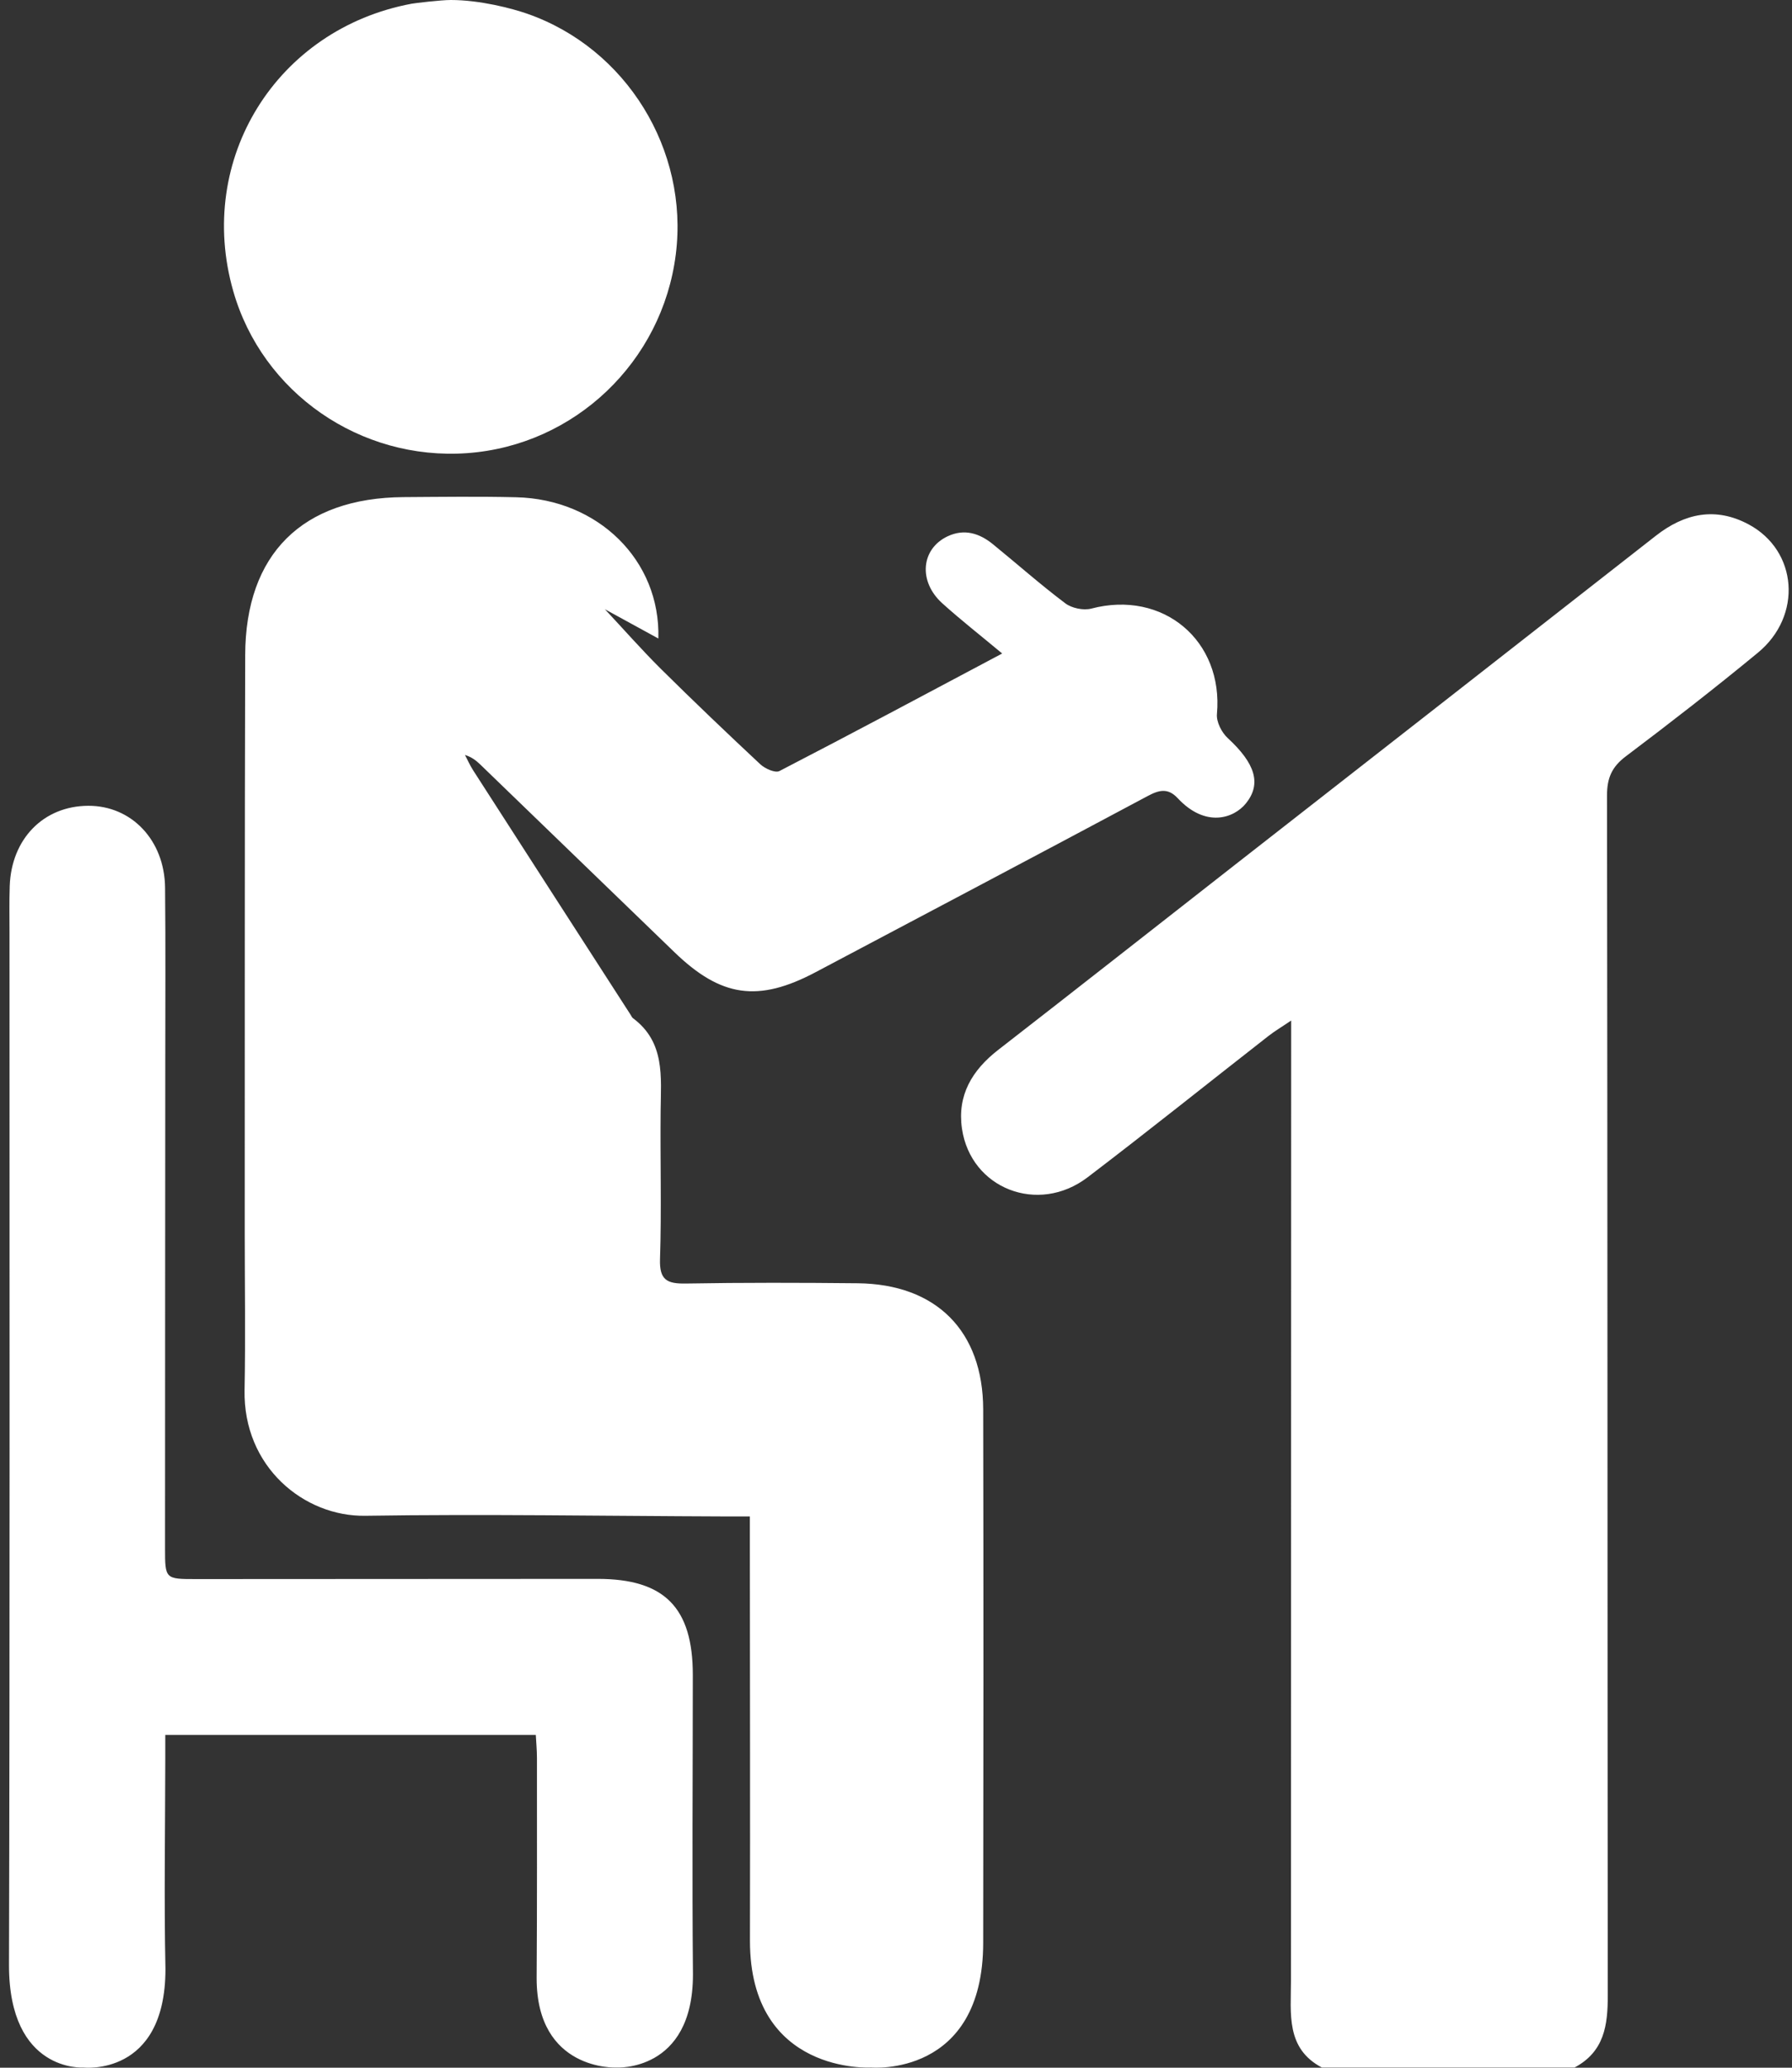
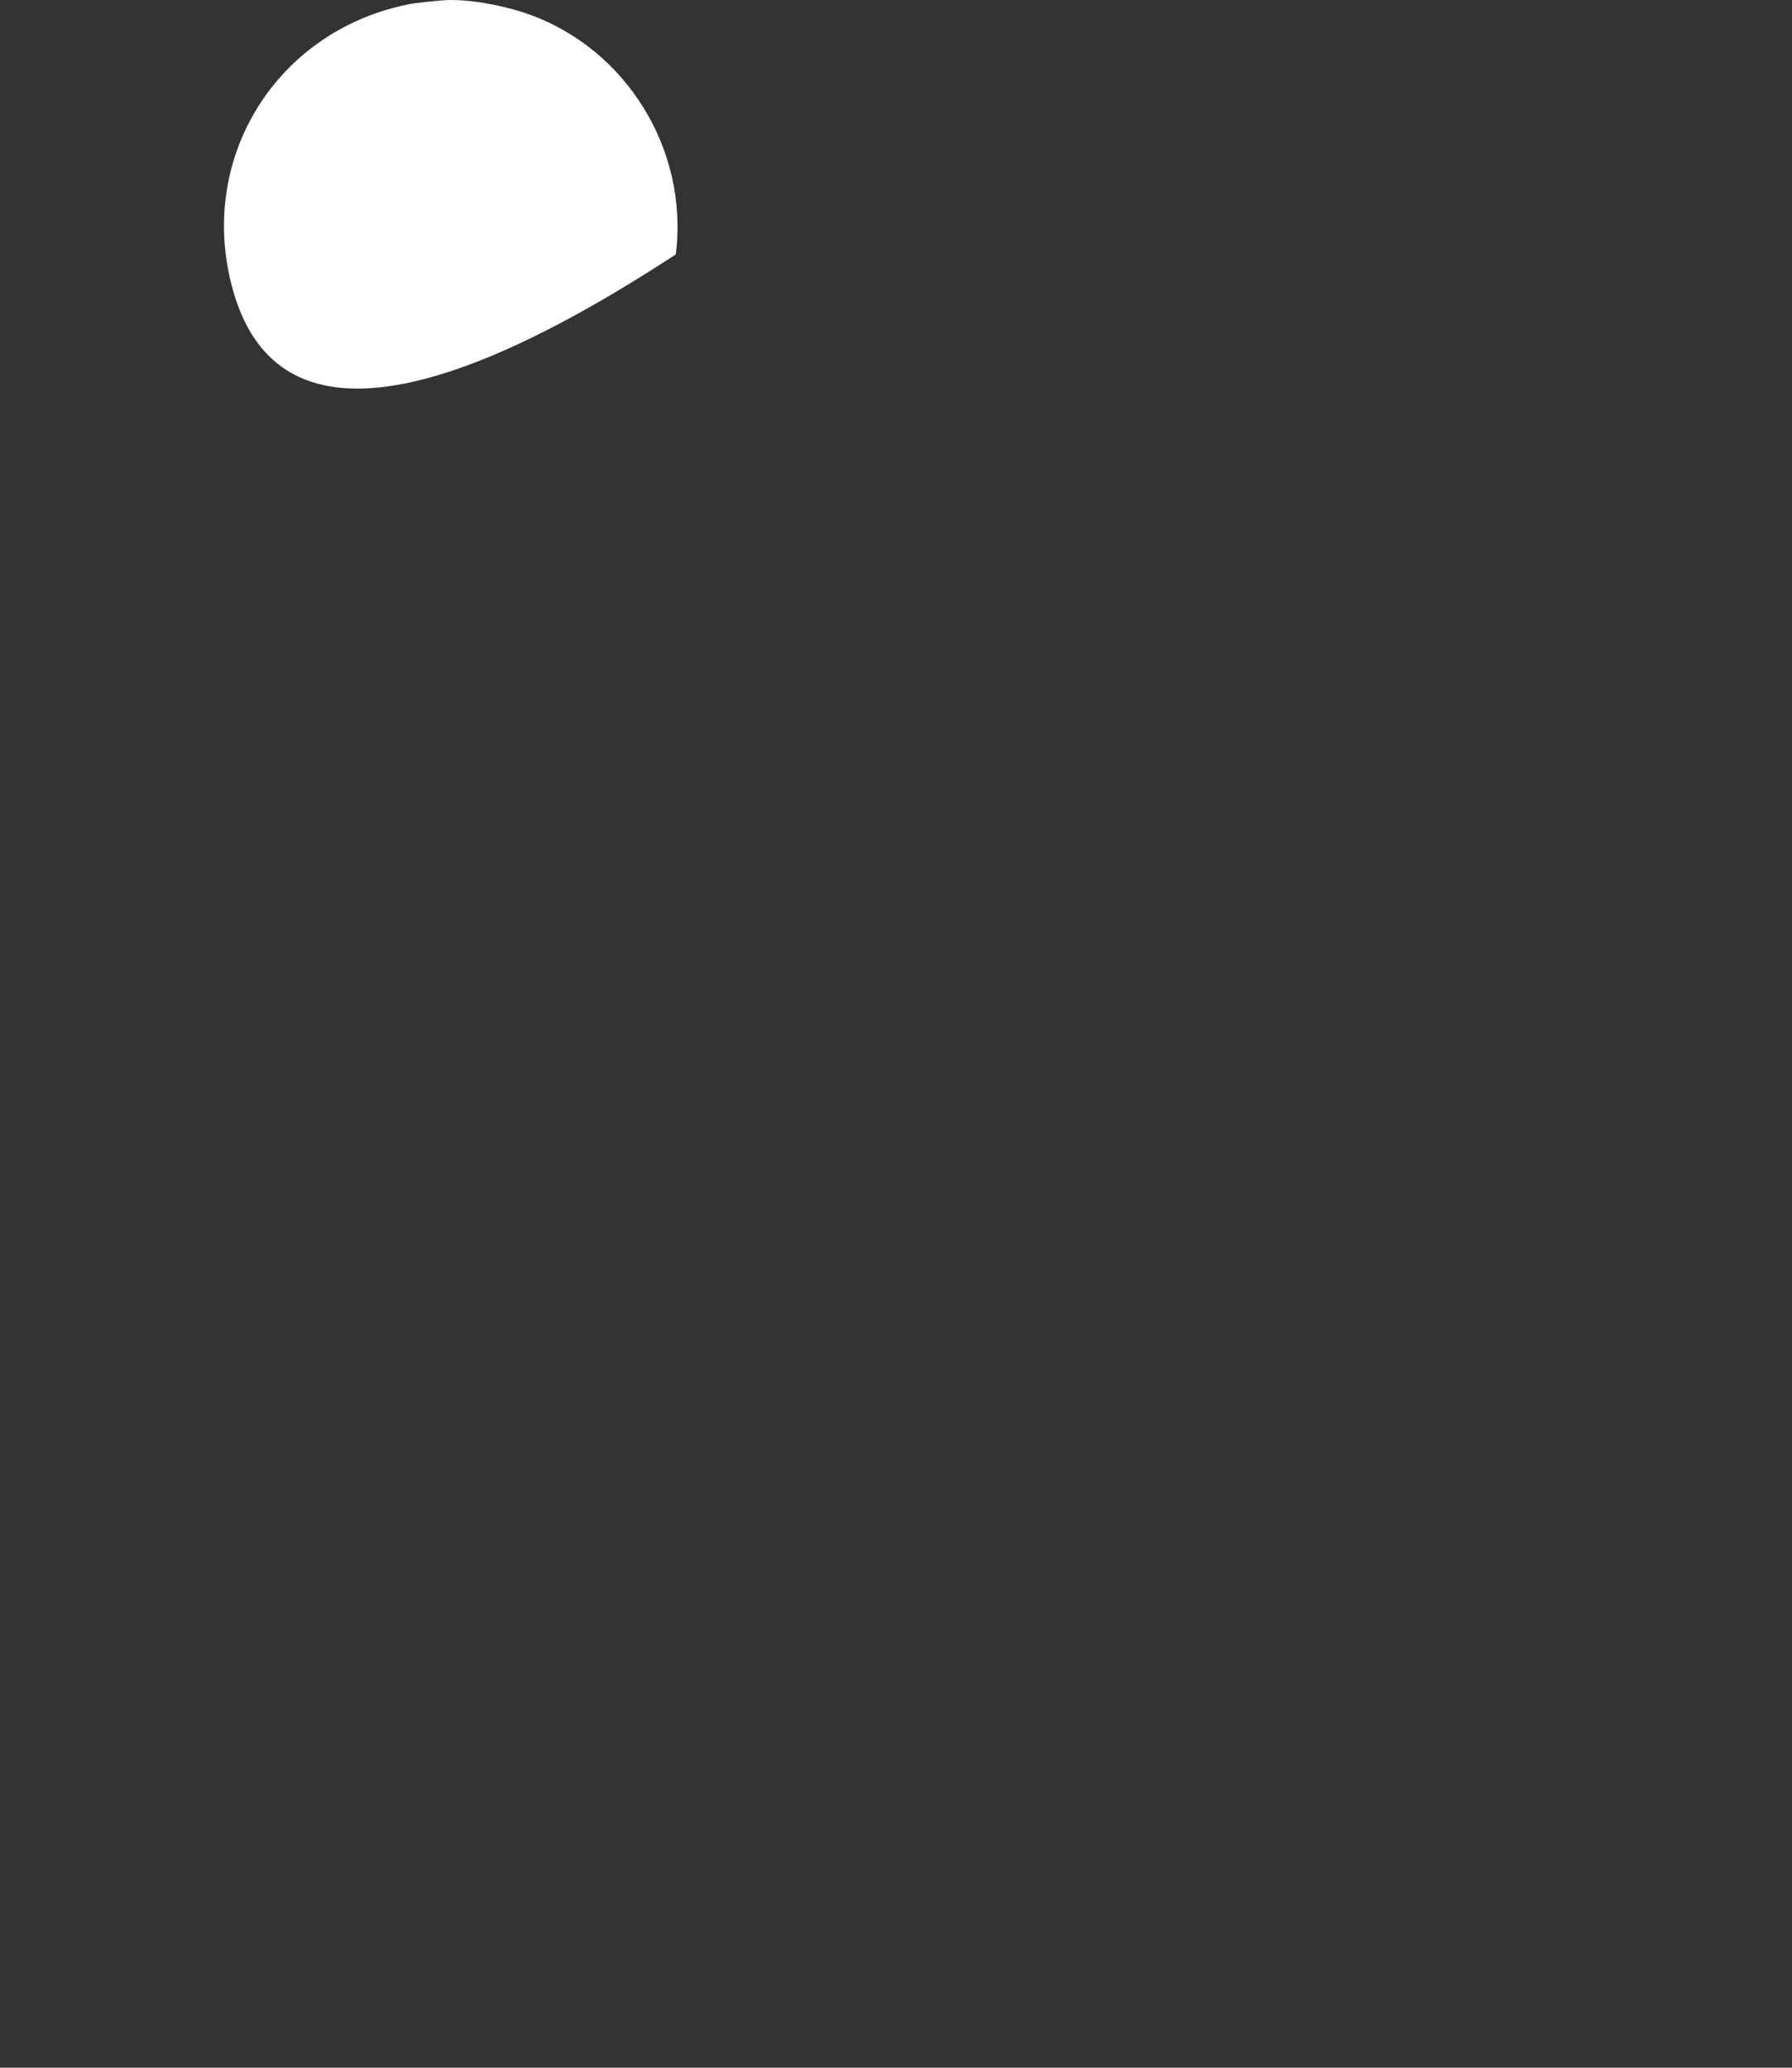
<svg xmlns="http://www.w3.org/2000/svg" width="52" height="60" viewBox="0 0 52 60" fill="none">
  <rect x="0" y="0" width="52" height="60" fill="#333333" stroke="none" />
-   <path d="M50.741 15.216C49.782 14.703 48.885 14.891 48.047 15.548C43.971 18.741 39.889 21.926 35.811 25.114C33.529 26.898 31.254 28.689 28.966 30.465C28.21 31.052 27.773 31.78 27.914 32.749C28.168 34.488 30.121 35.256 31.556 34.165C33.322 32.821 35.052 31.432 36.801 30.067C36.981 29.925 37.18 29.808 37.467 29.613V30.485C37.465 39.485 37.462 48.483 37.461 57.481C37.461 58.431 37.307 59.44 38.358 59.994H45.69C46.557 59.533 46.655 58.761 46.654 57.904C46.644 46.296 46.648 34.688 46.632 23.08C46.632 22.577 46.772 22.252 47.178 21.947C48.474 20.97 49.756 19.974 51.008 18.942C52.31 17.871 52.166 15.979 50.741 15.216ZM24.889 37.237C23.224 37.22 21.56 37.216 19.896 37.245C19.361 37.253 19.133 37.146 19.152 36.541C19.199 35.105 19.156 33.664 19.17 32.227C19.18 31.246 19.302 30.241 18.368 29.546C18.337 29.522 18.32 29.479 18.298 29.445C16.773 27.08 15.248 24.714 13.726 22.347C13.637 22.208 13.57 22.054 13.492 21.907C13.69 21.968 13.817 22.07 13.934 22.182C15.81 23.994 17.688 25.808 19.562 27.622C20.92 28.938 21.999 29.095 23.672 28.208C26.885 26.507 30.099 24.811 33.305 23.098C33.633 22.923 33.889 22.857 34.172 23.159C34.98 24.028 35.803 23.748 36.155 23.311C36.611 22.744 36.425 22.154 35.629 21.42C35.451 21.258 35.292 20.946 35.313 20.72C35.506 18.587 33.749 17.112 31.667 17.66C31.44 17.719 31.101 17.649 30.913 17.507C30.192 16.964 29.514 16.363 28.814 15.793C28.422 15.473 27.982 15.334 27.496 15.563C26.724 15.929 26.642 16.872 27.342 17.505C27.881 17.992 28.454 18.439 29.081 18.963C26.864 20.141 24.748 21.272 22.617 22.374C22.494 22.437 22.199 22.304 22.063 22.178C21.088 21.267 20.121 20.344 19.173 19.405C18.617 18.852 18.1 18.263 17.553 17.679C18.063 17.957 18.566 18.233 19.104 18.528C19.17 16.256 17.351 14.484 14.978 14.429C13.889 14.403 12.801 14.418 11.711 14.425C8.772 14.446 7.123 16.076 7.115 19.011C7.099 24.598 7.105 30.187 7.102 35.775C7.102 37.295 7.126 38.816 7.097 40.337C7.054 42.563 8.821 44.012 10.6 43.984C14.071 43.931 17.544 43.991 21.016 44.003H21.759V44.791C21.761 48.632 21.77 52.474 21.762 56.316C21.762 60.208 25.277 59.994 25.277 59.994C25.277 59.994 28.53 60.287 28.53 56.37C28.538 51.214 28.54 46.058 28.53 40.901C28.526 38.619 27.168 37.262 24.889 37.237ZM20.104 48.604C20.104 46.647 19.282 45.815 17.343 45.815C13.459 45.815 9.576 45.819 5.694 45.821C4.794 45.821 4.789 45.82 4.789 44.924C4.789 40.219 4.794 35.515 4.796 30.811C4.796 29.125 4.807 27.44 4.79 25.756C4.775 24.38 3.816 23.377 2.561 23.382C1.264 23.387 0.329 24.34 0.282 25.714C0.267 26.165 0.276 26.618 0.276 27.07C0.276 37.055 0.287 47.039 0.261 57.025C0.261 60.144 2.418 59.994 2.418 59.994C2.418 59.994 4.801 60.271 4.801 57.139C4.758 55.107 4.794 53.075 4.796 51.044C4.798 50.823 4.796 50.602 4.796 50.343H15.548C15.559 50.568 15.581 50.783 15.581 51C15.581 53.134 15.587 55.268 15.572 57.402C15.572 60.096 17.872 59.994 17.872 59.994C17.872 59.994 20.108 60.144 20.108 57.295C20.081 54.398 20.103 51.501 20.104 48.604Z" fill="white" />
-   <path d="M15.295 0.397C18.172 1.397 19.992 4.348 19.61 7.382C19.218 10.502 16.673 12.926 13.555 13.149C10.455 13.37 7.611 11.4 6.768 8.446C5.675 4.621 8.024 0.841 11.945 0.108C12.04 0.09 12.795 0 13.081 0C13.928 0 14.855 0.244 15.296 0.397H15.295Z" fill="white" />
+   <path d="M15.295 0.397C18.172 1.397 19.992 4.348 19.61 7.382C10.455 13.37 7.611 11.4 6.768 8.446C5.675 4.621 8.024 0.841 11.945 0.108C12.04 0.09 12.795 0 13.081 0C13.928 0 14.855 0.244 15.296 0.397H15.295Z" fill="white" />
</svg>